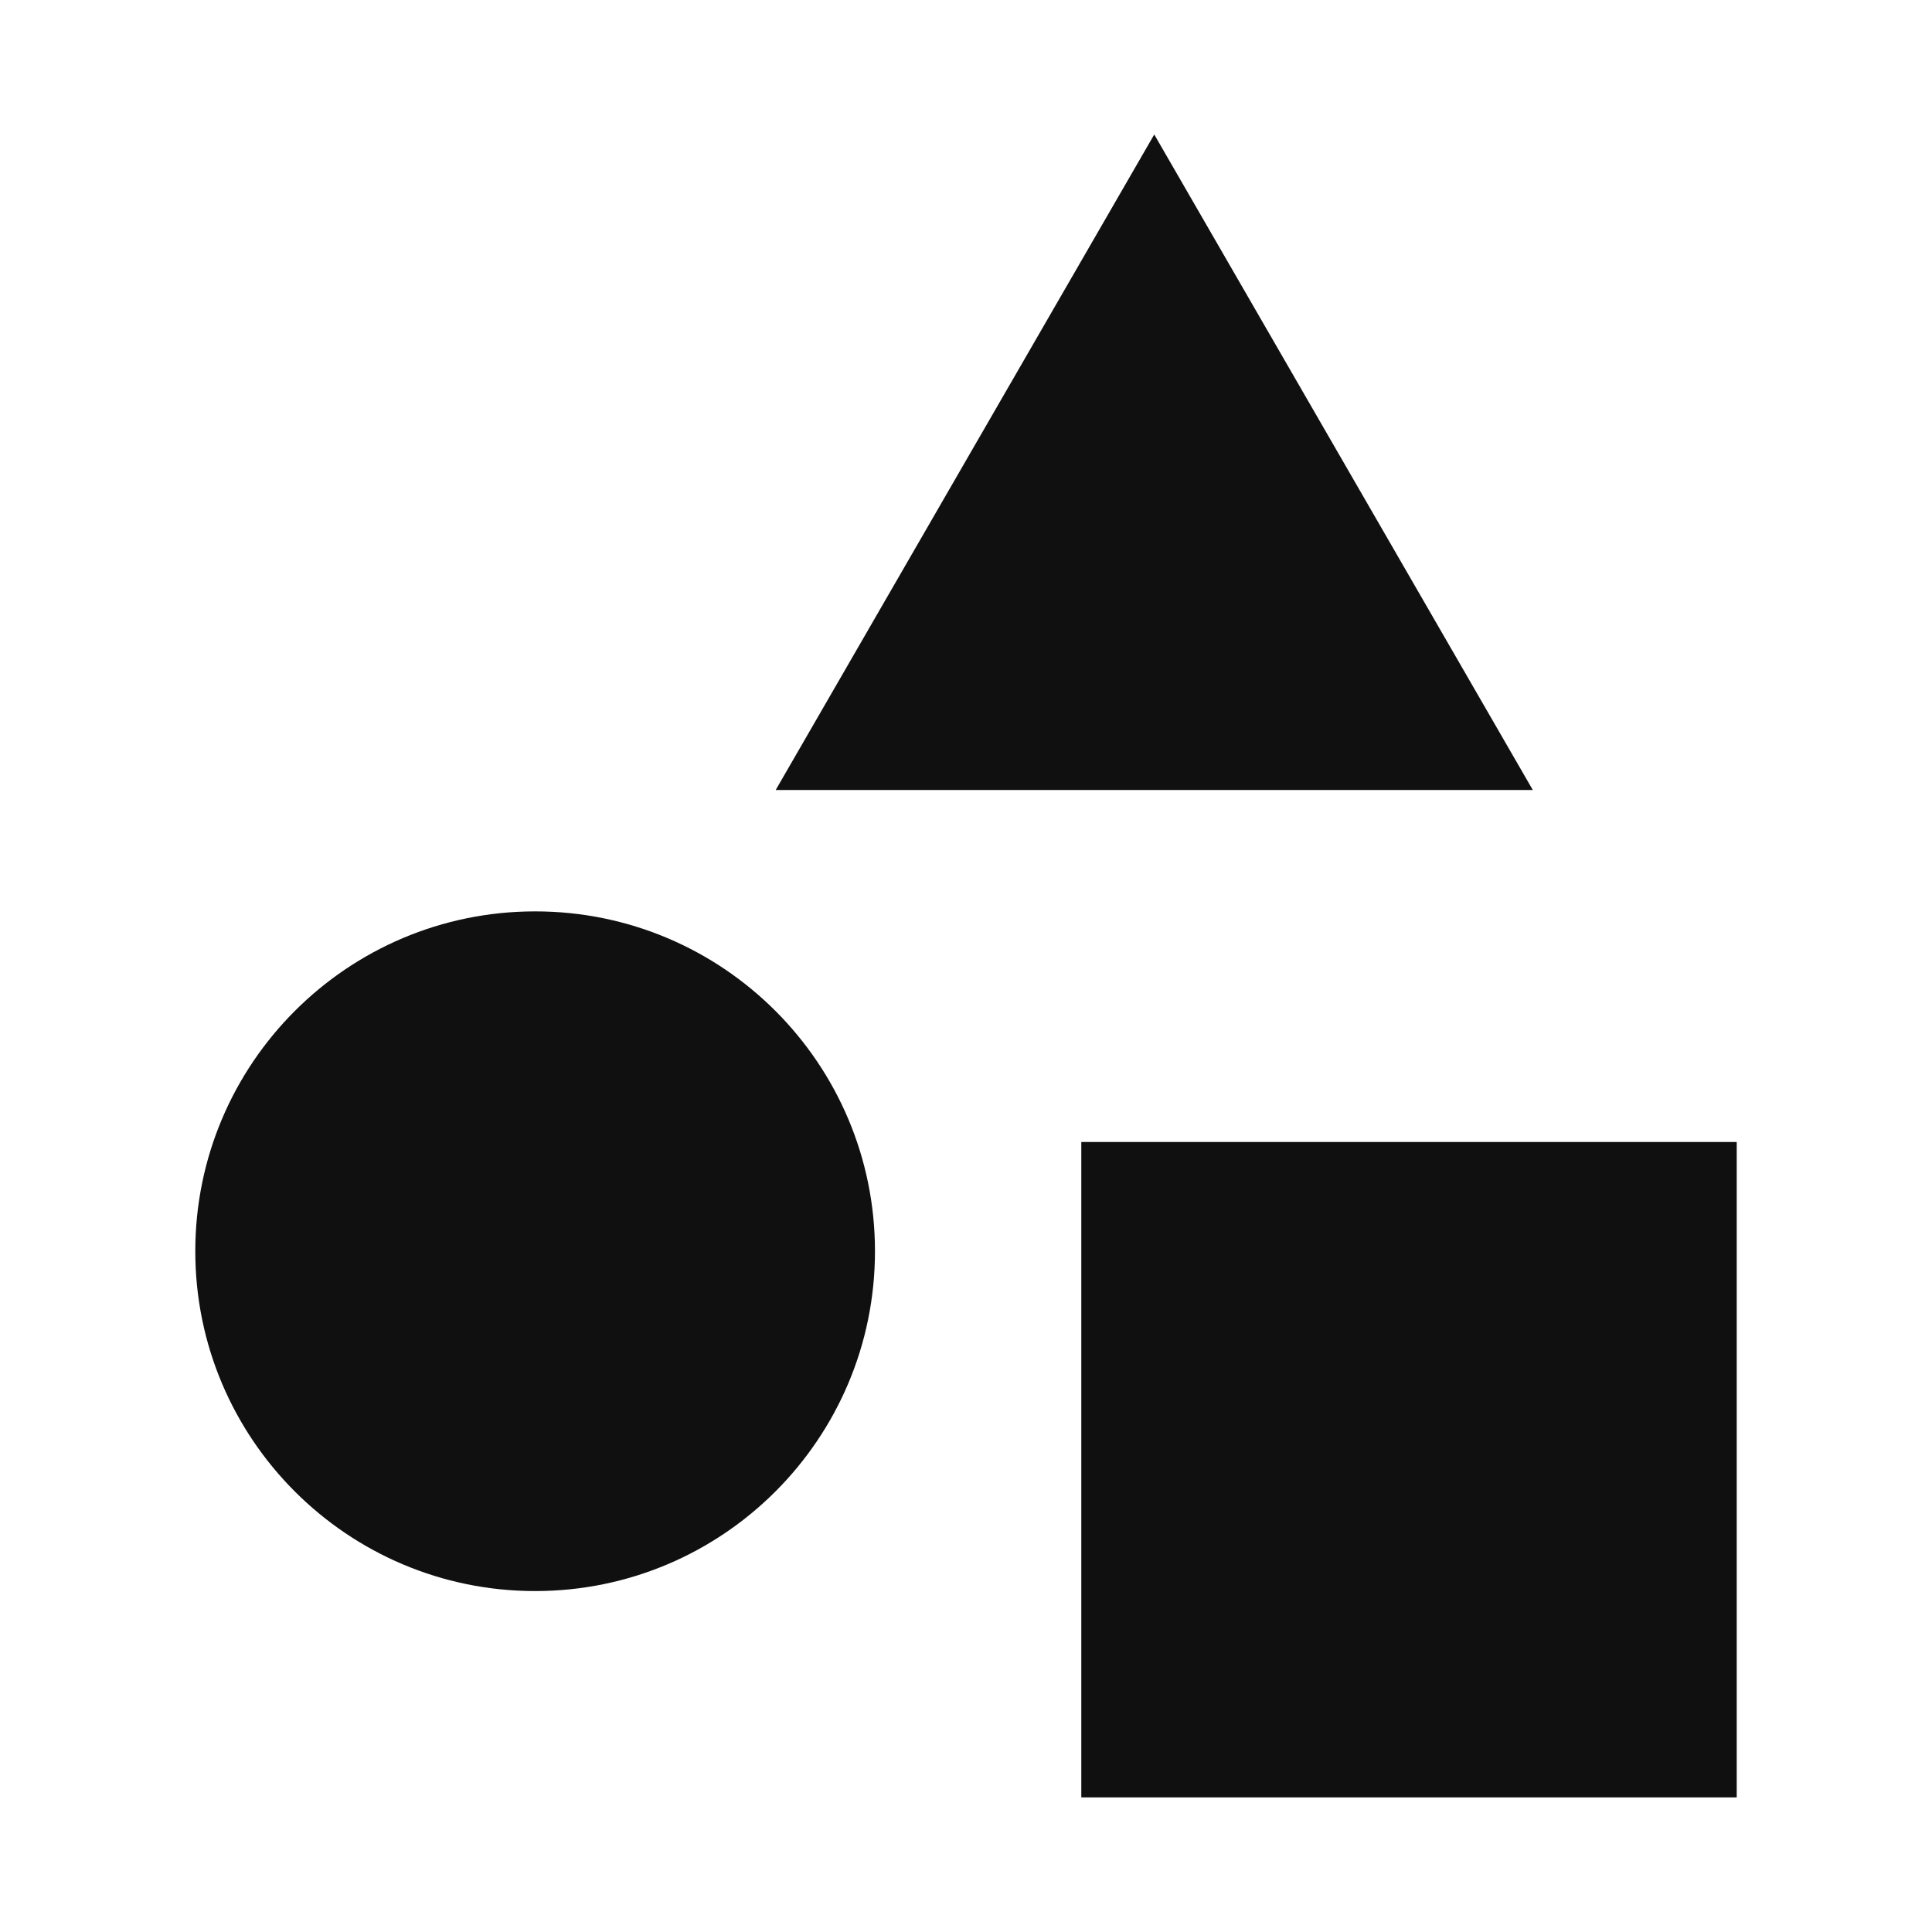
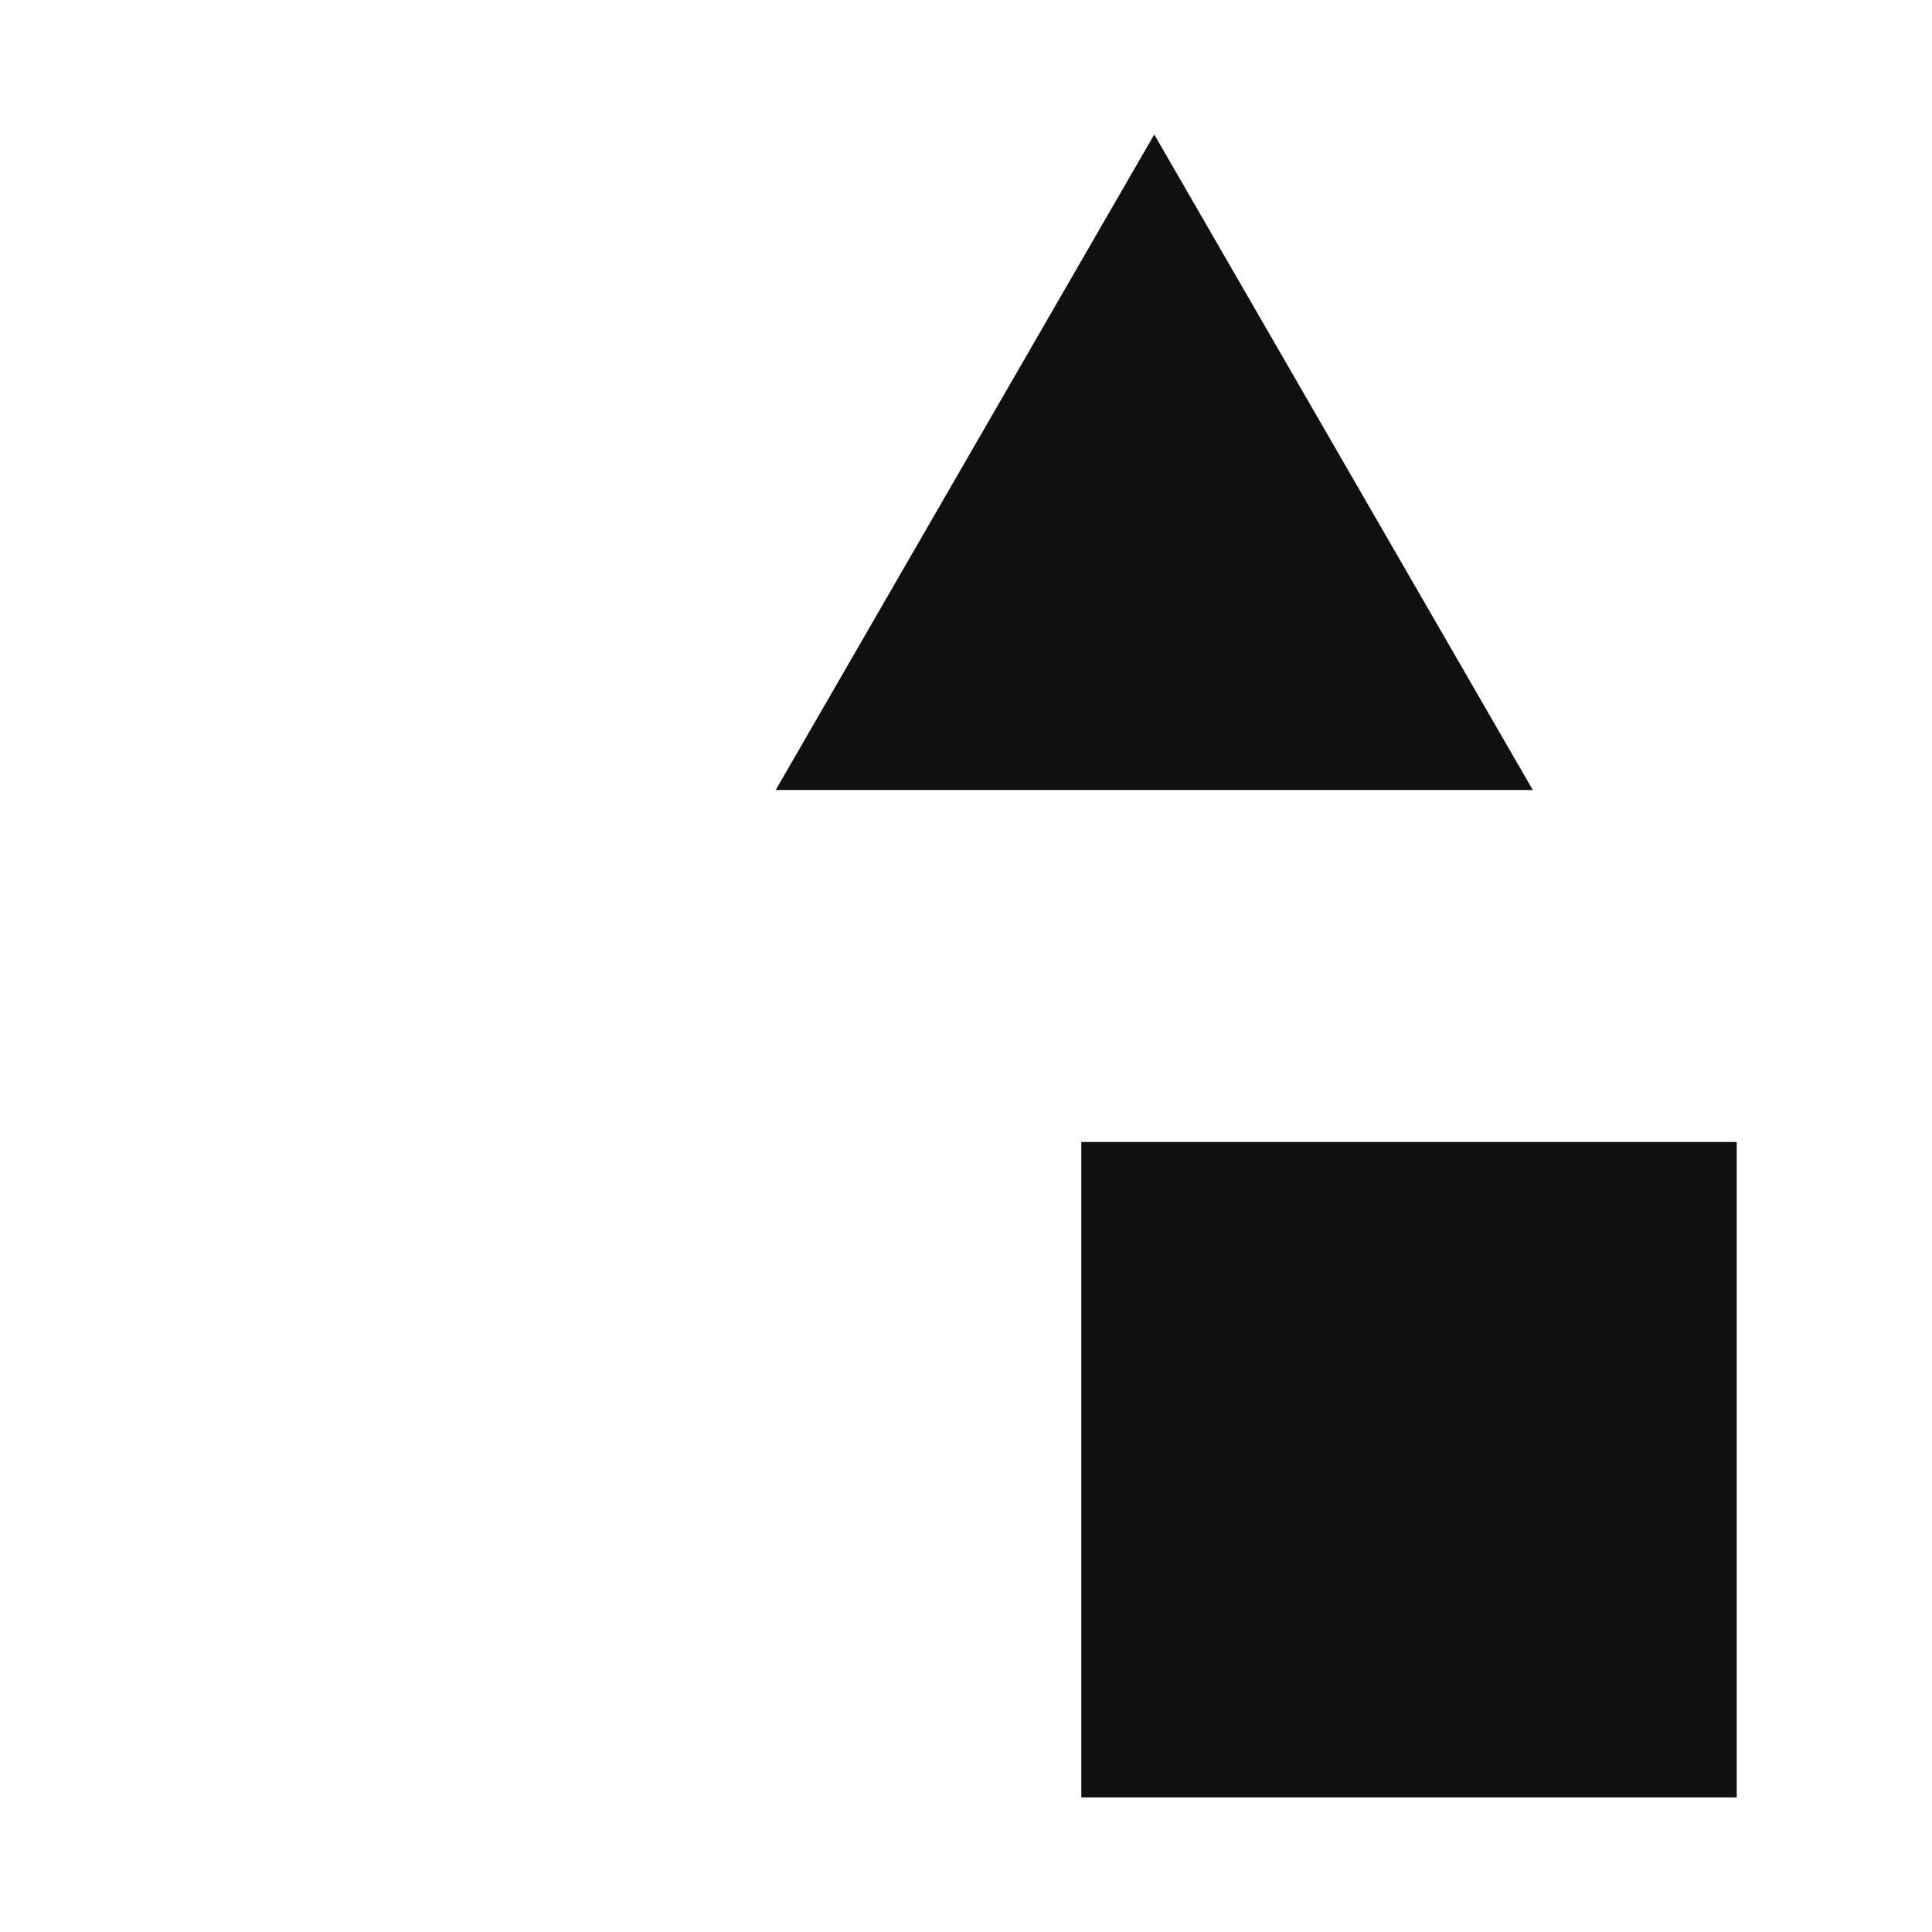
<svg xmlns="http://www.w3.org/2000/svg" id="_レイヤー_2" data-name="レイヤー 2" viewBox="0 0 159.18 159.18">
  <defs>
    <style>
      .cls-1 {
        fill: none;
      }

      .cls-2 {
        fill: #101010;
        fill-rule: evenodd;
      }
    </style>
  </defs>
  <g id="logo">
    <g>
      <g>
        <path class="cls-2" d="M89.09,94.09h54v54h-54v-54Z" />
-         <path class="cls-2" d="M44.09,75.09c15.47,0,28,12.54,28,28s-12.54,28-28,28-28-12.54-28-28,12.54-28,28-28Z" />
        <path class="cls-2" d="M95.1,11.08l31.19,54.01h-62.38l31.19-54.01Z" />
      </g>
-       <rect class="cls-1" width="159.18" height="159.18" />
    </g>
  </g>
</svg>